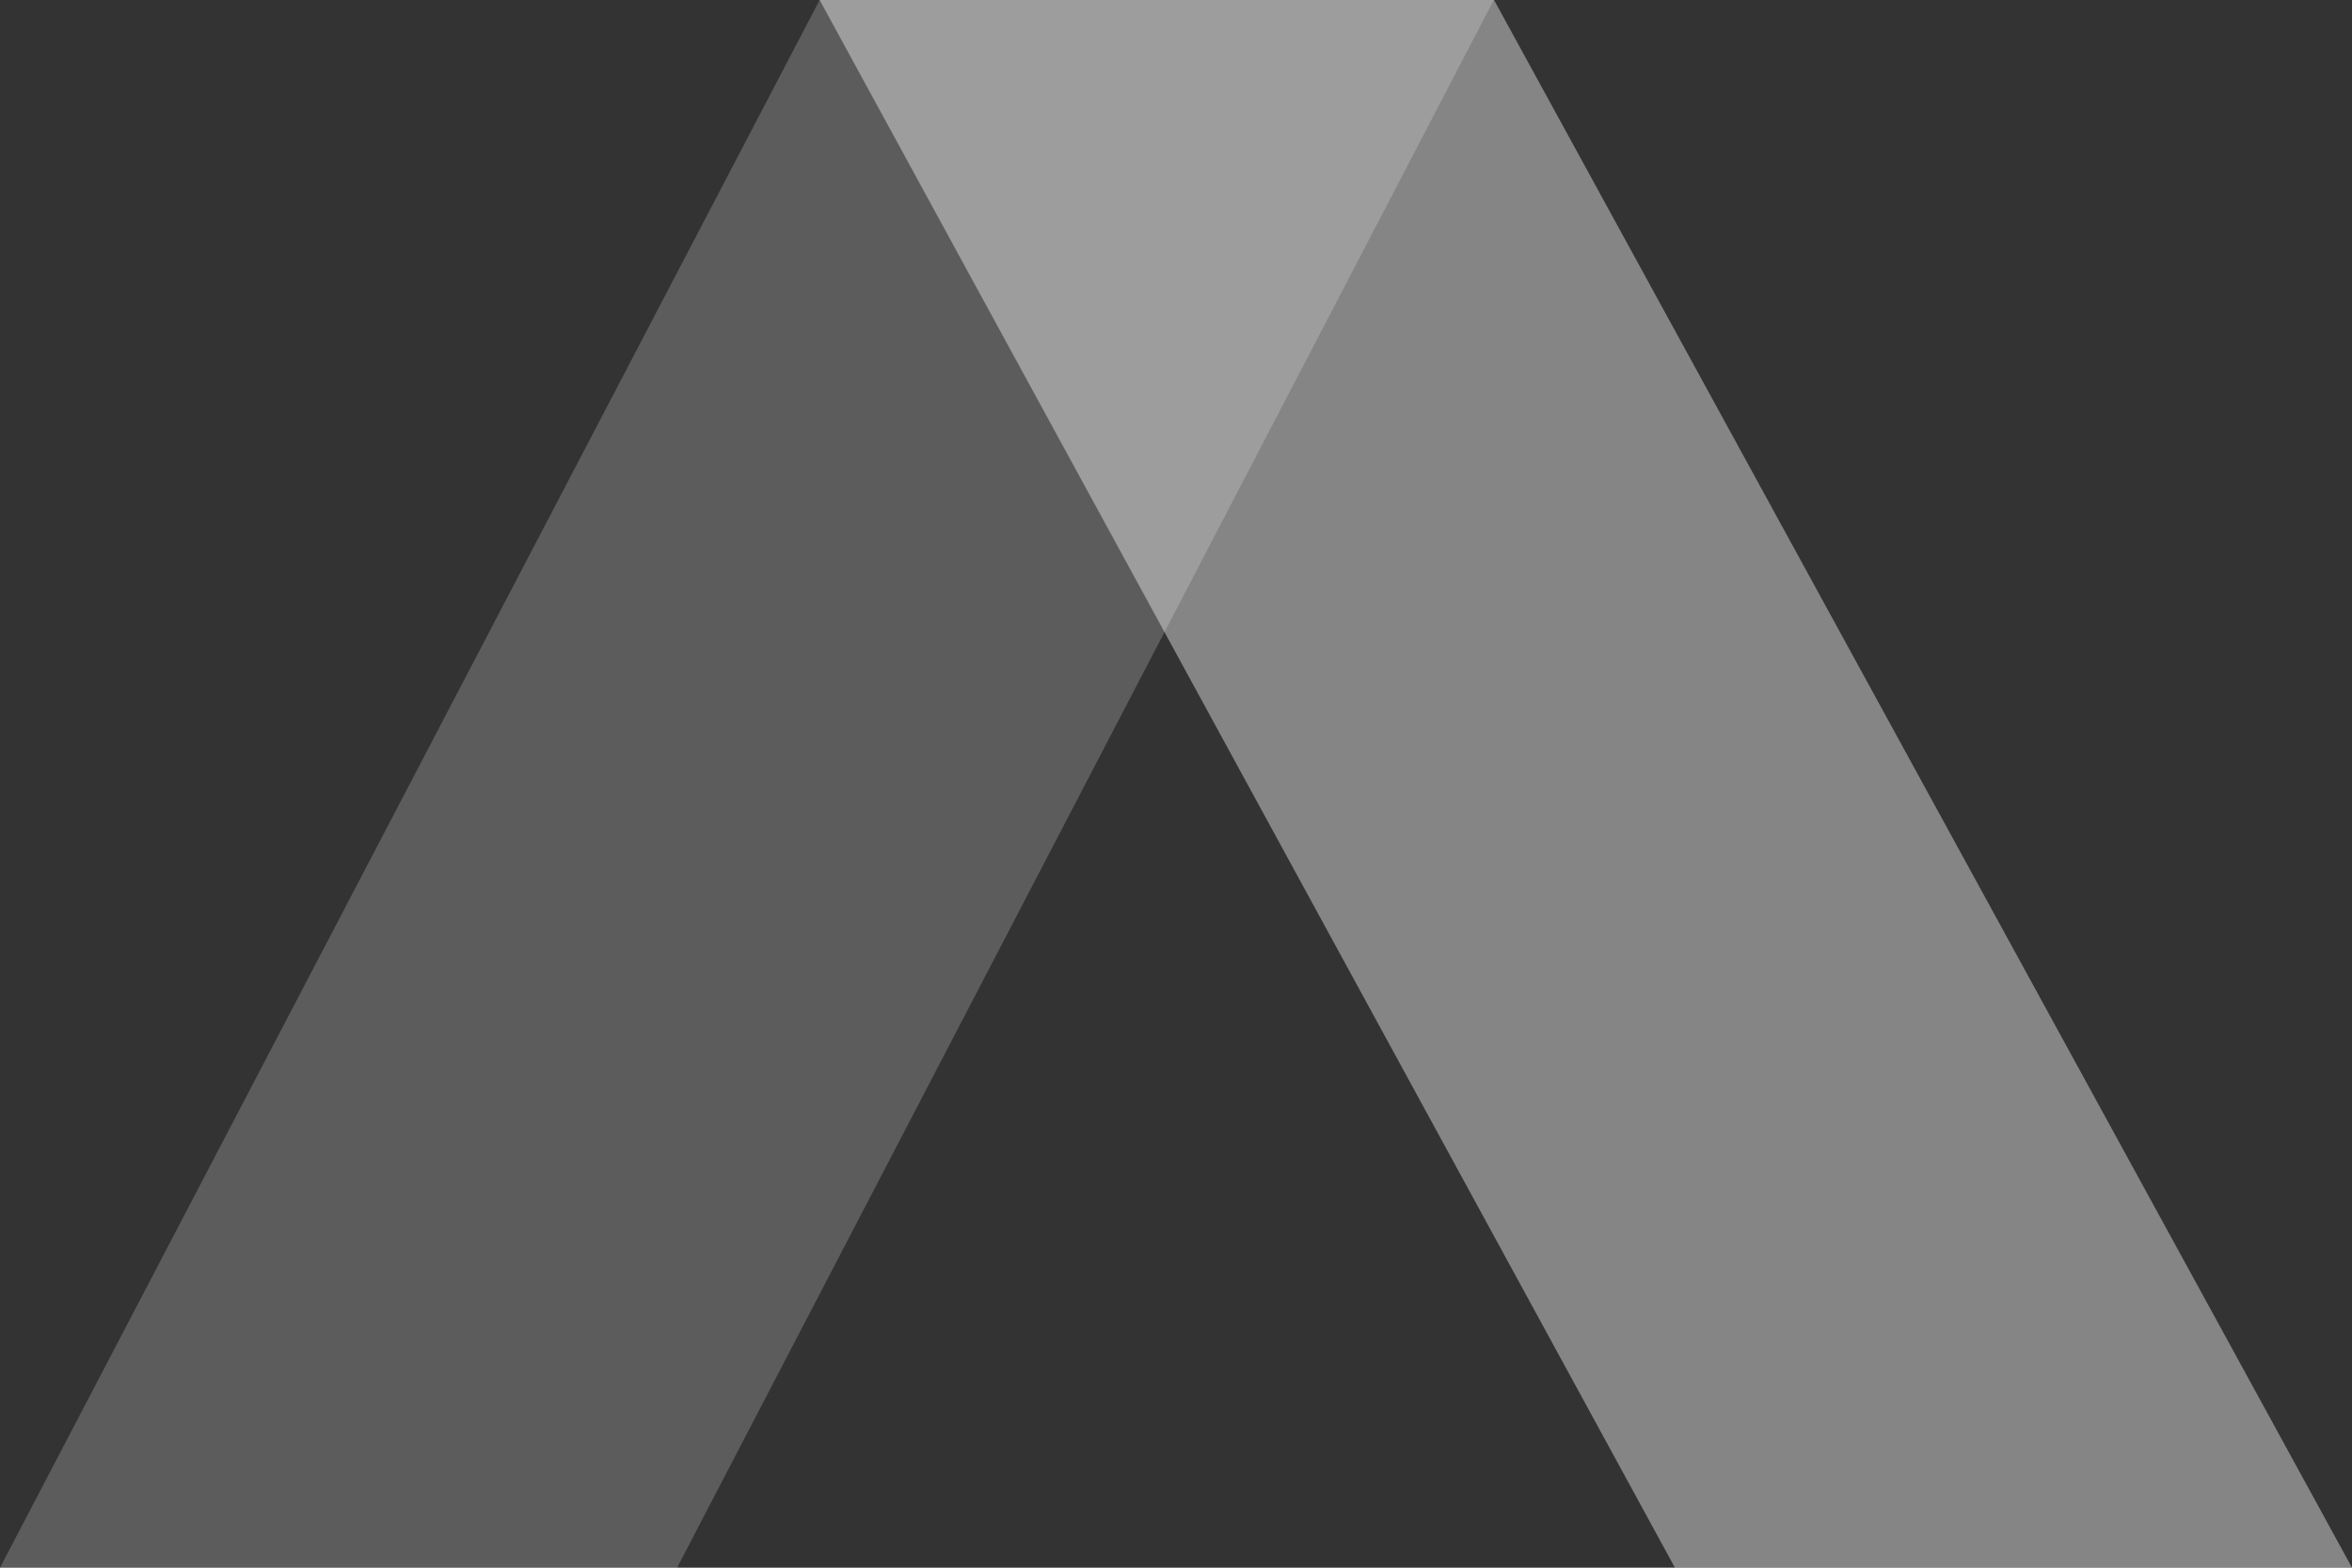
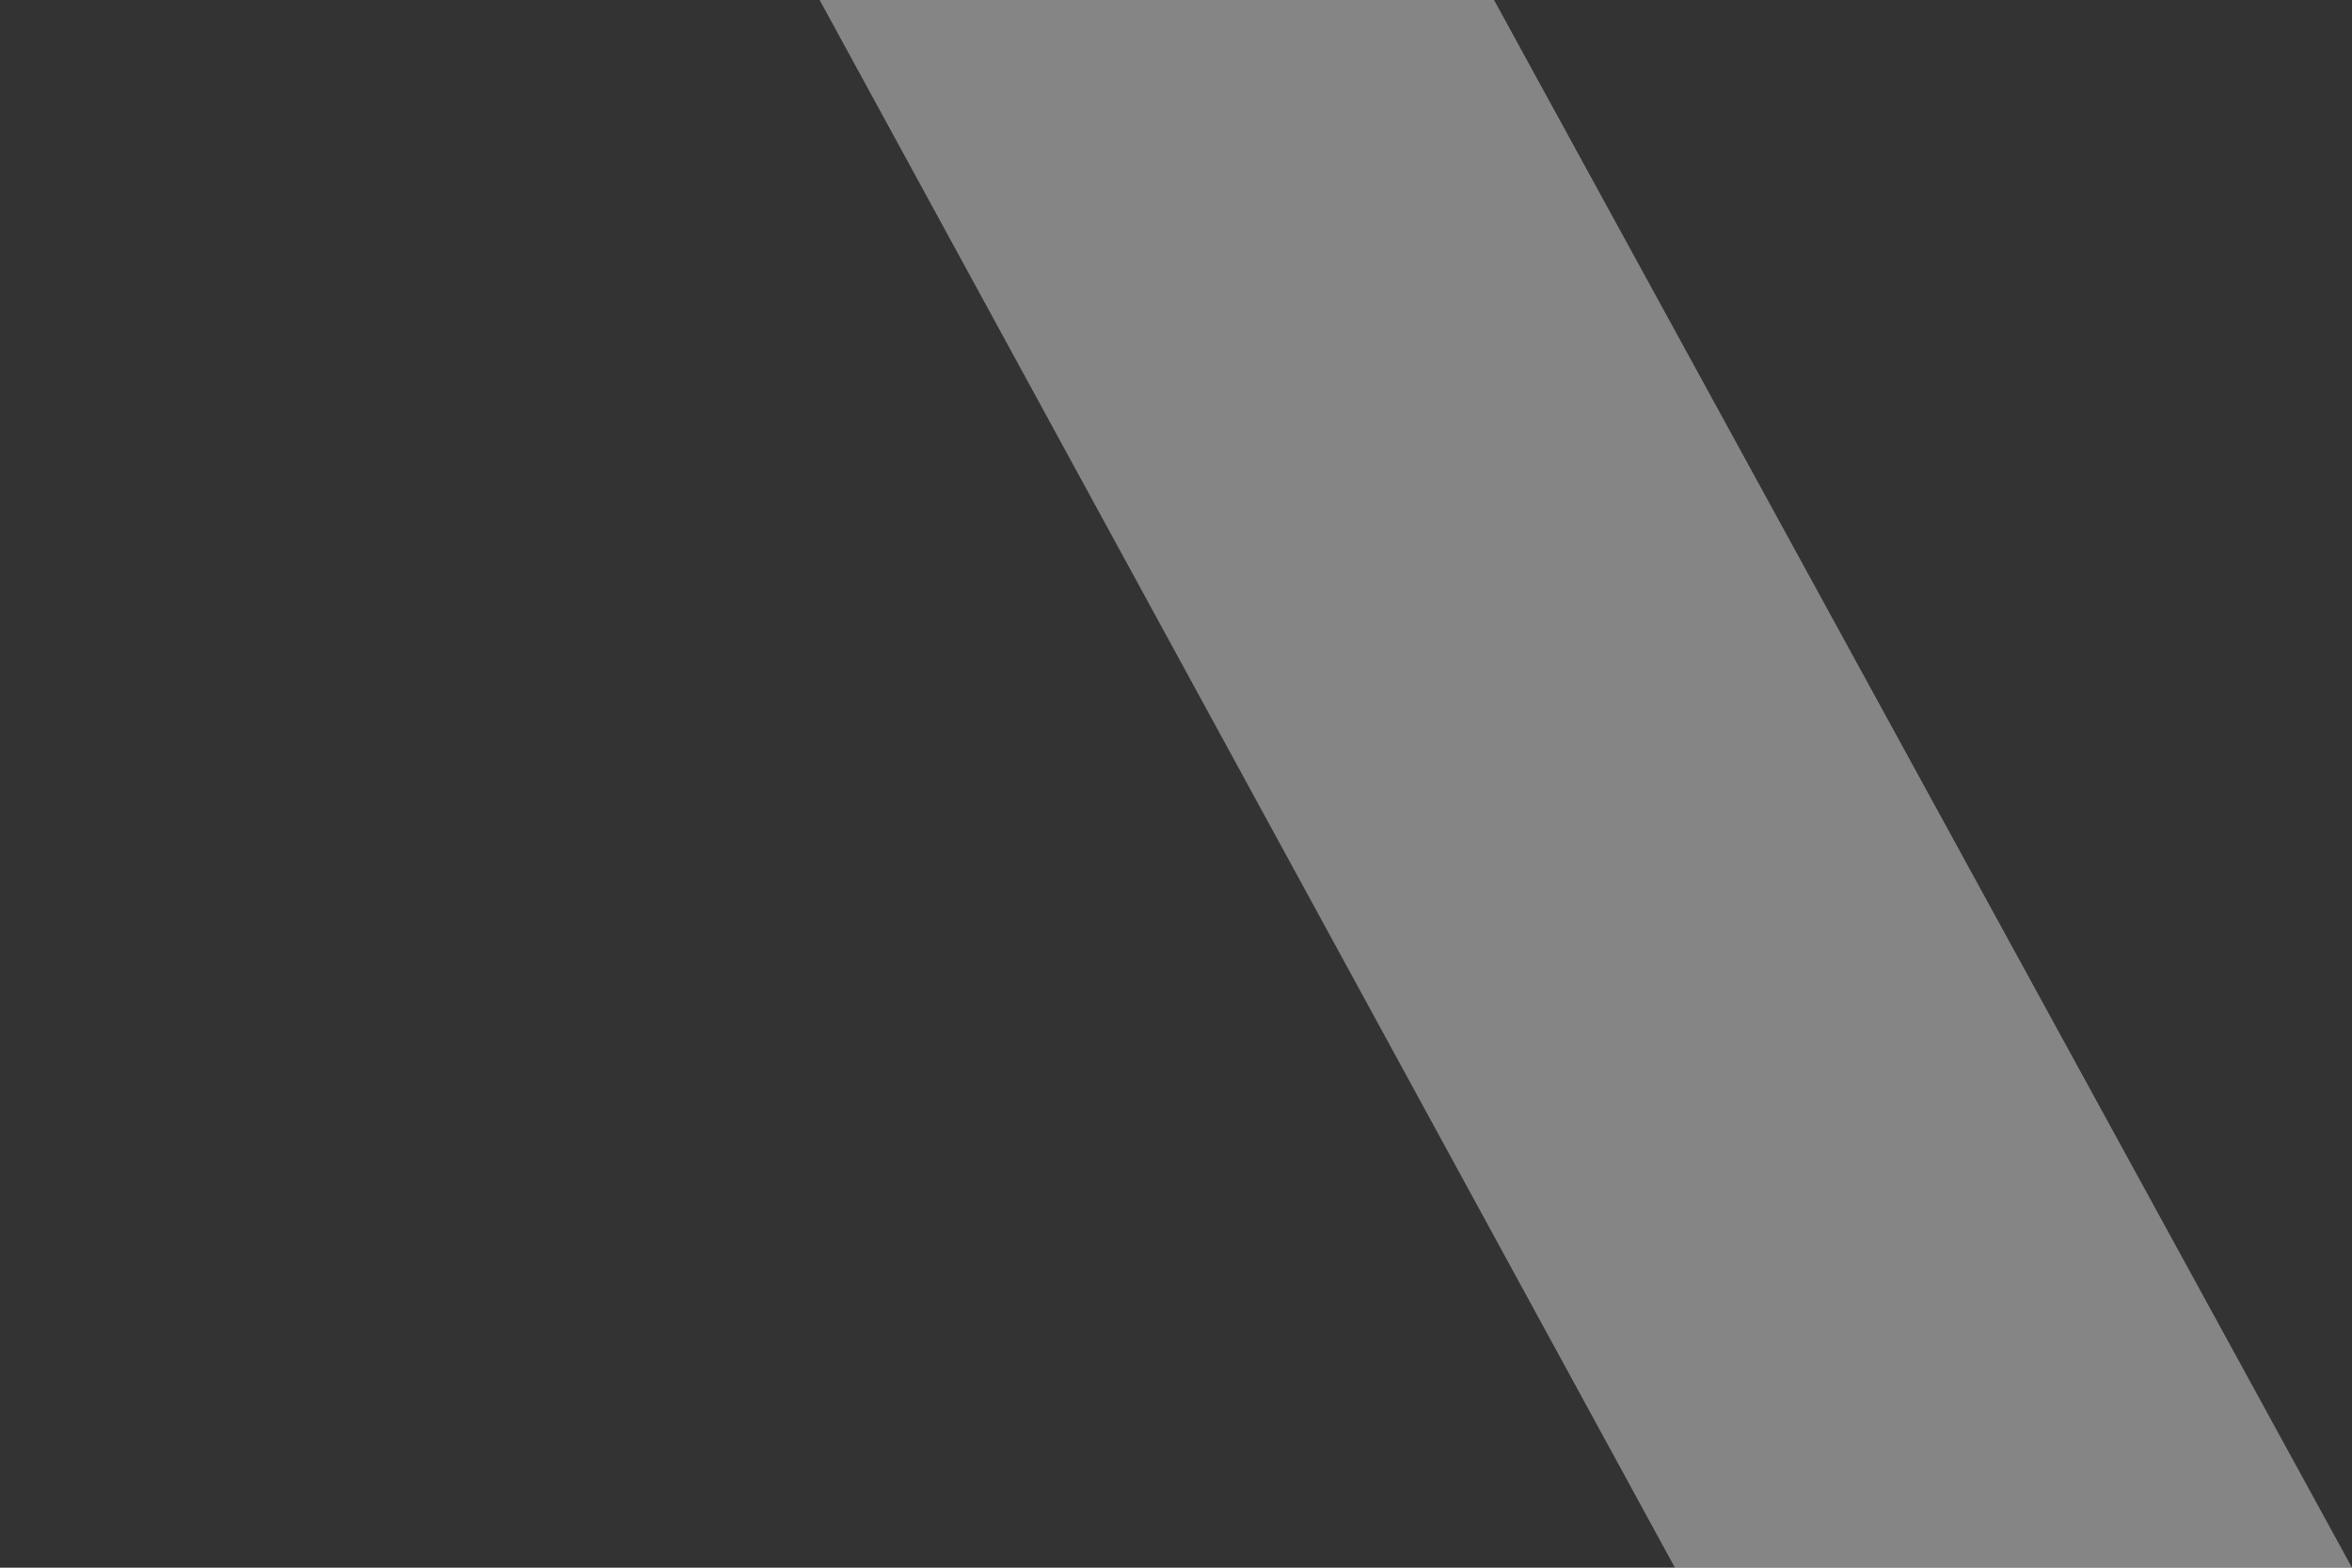
<svg xmlns="http://www.w3.org/2000/svg" width="72" height="48" viewBox="0 0 72 48" fill="none">
  <rect x="0" y="0" width="72" height="48" fill="#333333" stroke="none" />
  <g id="Group 2113">
-     <path id="Vector 58" d="M0 48H20.727L45.729 0H25.091L0 48Z" fill="white" fill-opacity="0.2" />
    <path id="Vector 59" d="M51.273 48H72L45.736 0H25.091L51.273 48Z" fill="white" fill-opacity="0.4" />
  </g>
</svg>